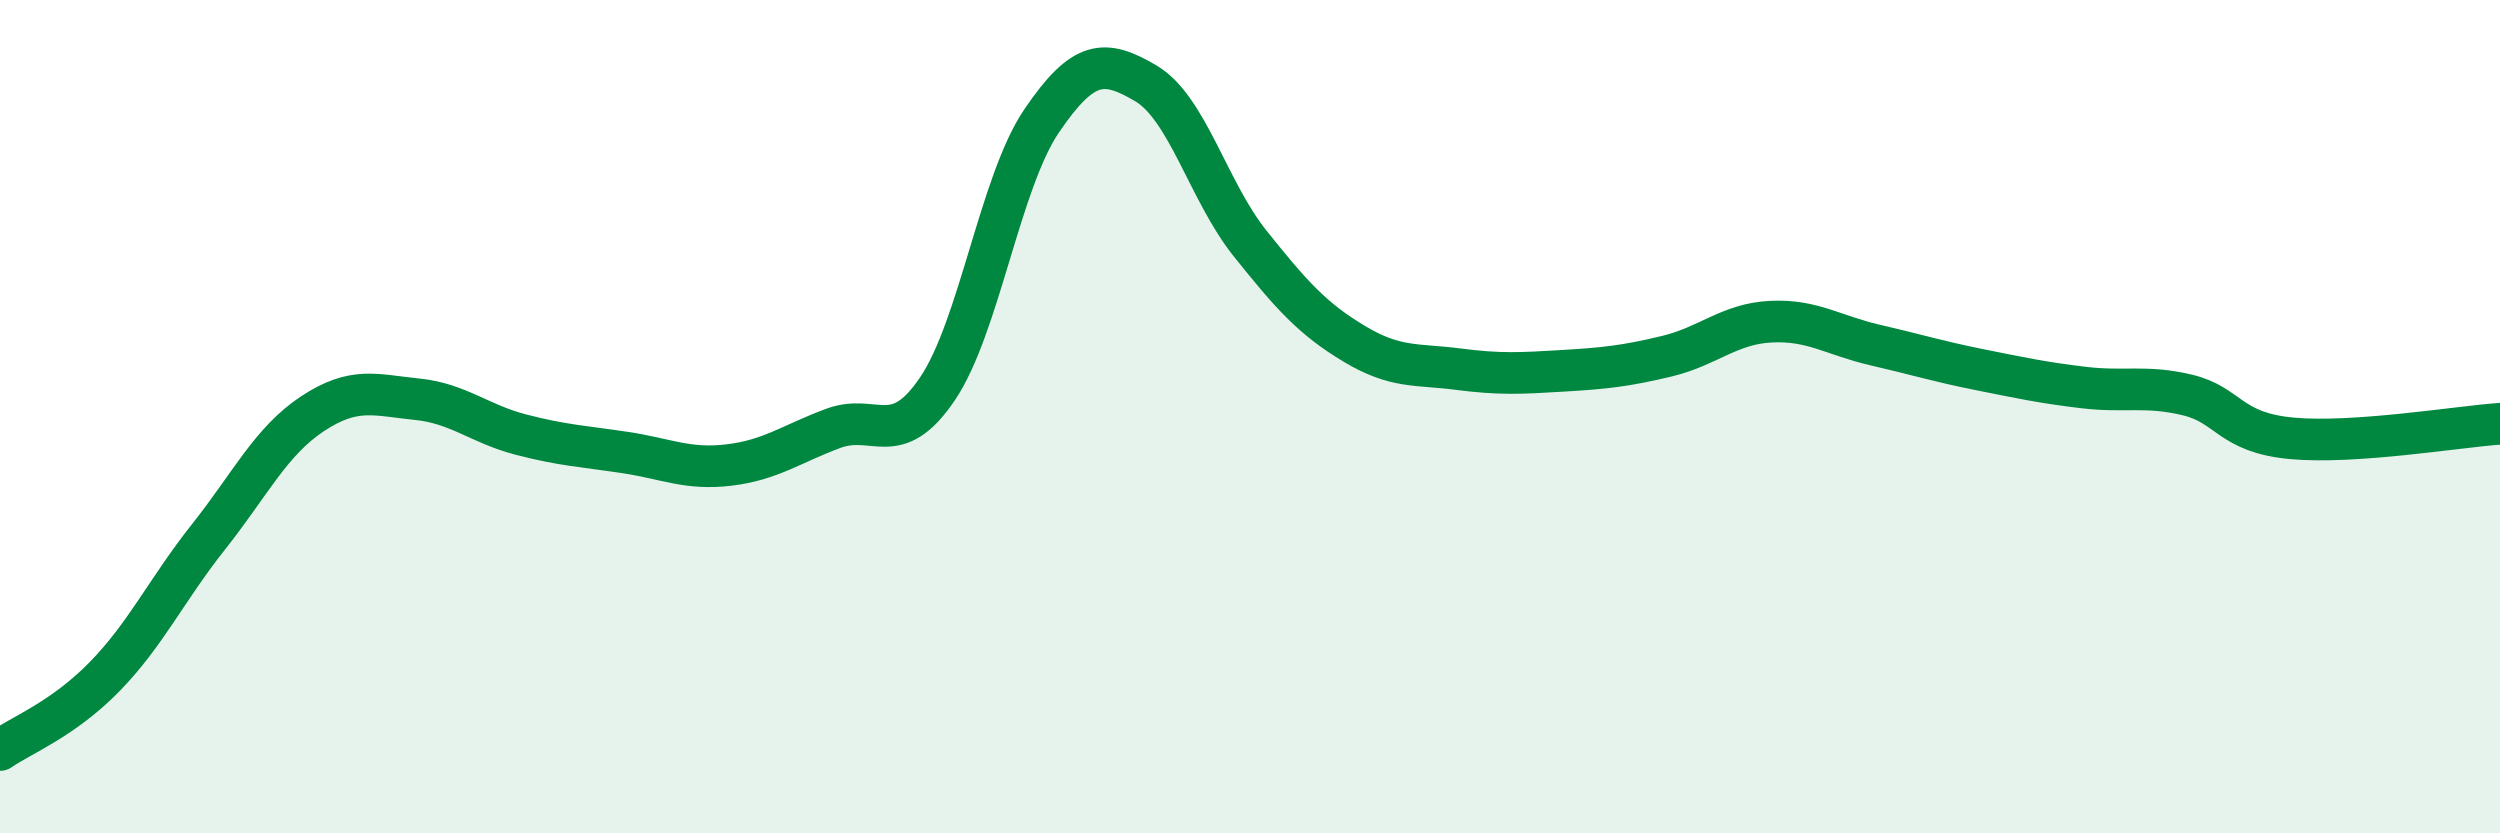
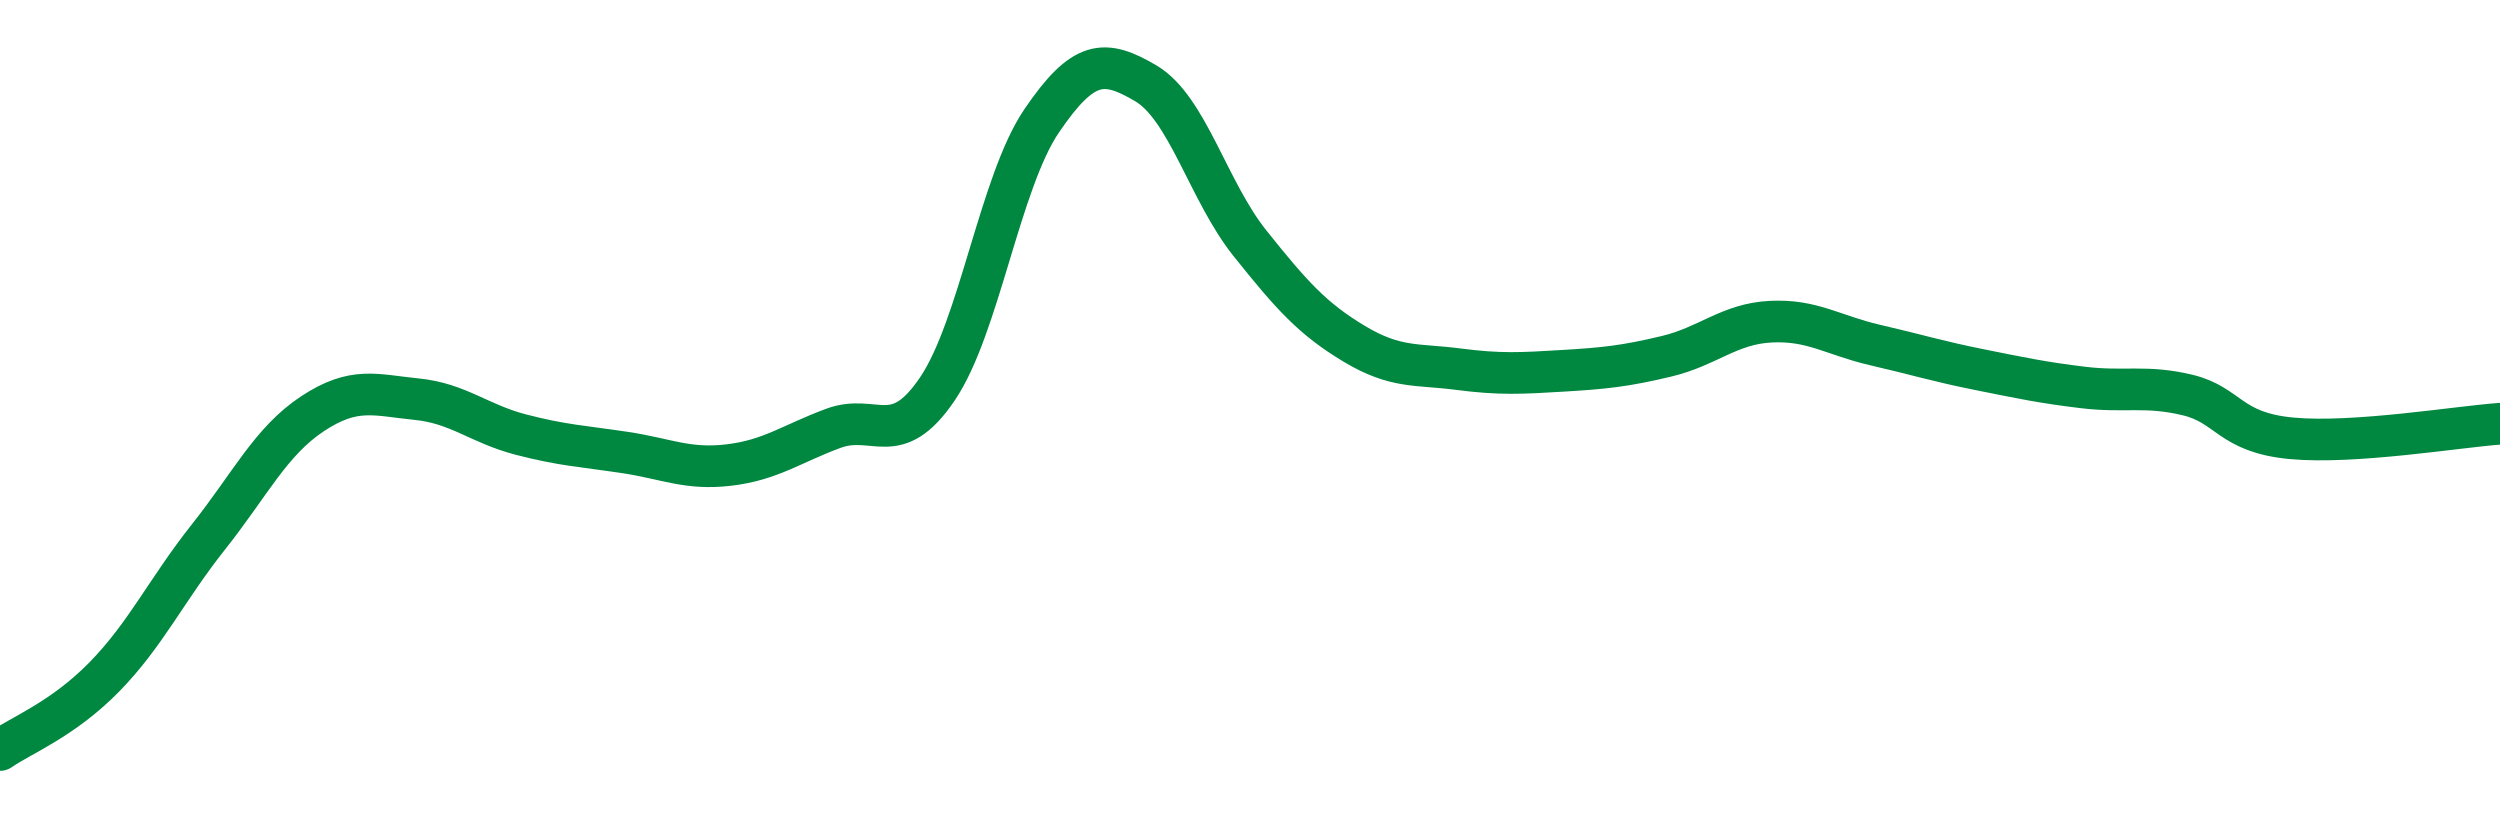
<svg xmlns="http://www.w3.org/2000/svg" width="60" height="20" viewBox="0 0 60 20">
-   <path d="M 0,18 C 0.5,17.65 1.5,17.27 2.5,16.25 C 3.5,15.23 4,14.15 5,12.89 C 6,11.63 6.5,10.59 7.5,9.93 C 8.5,9.27 9,9.48 10,9.58 C 11,9.68 11.5,10.17 12.5,10.43 C 13.5,10.69 14,10.71 15,10.86 C 16,11.01 16.5,11.28 17.5,11.16 C 18.5,11.04 19,10.65 20,10.28 C 21,9.91 21.5,10.81 22.5,9.33 C 23.5,7.85 24,4.37 25,2.9 C 26,1.43 26.5,1.41 27.5,2 C 28.5,2.59 29,4.59 30,5.84 C 31,7.09 31.5,7.65 32.5,8.25 C 33.5,8.85 34,8.73 35,8.86 C 36,8.99 36.5,8.96 37.5,8.9 C 38.5,8.84 39,8.79 40,8.55 C 41,8.31 41.5,7.77 42.5,7.72 C 43.5,7.67 44,8.05 45,8.28 C 46,8.51 46.5,8.67 47.5,8.87 C 48.5,9.07 49,9.18 50,9.3 C 51,9.42 51.5,9.24 52.5,9.48 C 53.5,9.72 53.5,10.38 55,10.52 C 56.5,10.66 59,10.24 60,10.17L60 20L0 20Z" fill="#008740" opacity="0.1" stroke-linecap="round" stroke-linejoin="round" />
  <path d="M 0,18 C 0.5,17.65 1.5,17.27 2.5,16.25 C 3.5,15.23 4,14.15 5,12.89 C 6,11.63 6.5,10.59 7.5,9.93 C 8.5,9.27 9,9.48 10,9.58 C 11,9.68 11.5,10.17 12.5,10.43 C 13.5,10.69 14,10.71 15,10.86 C 16,11.01 16.5,11.28 17.5,11.16 C 18.5,11.04 19,10.65 20,10.28 C 21,9.91 21.5,10.81 22.5,9.33 C 23.5,7.85 24,4.37 25,2.9 C 26,1.43 26.5,1.41 27.5,2 C 28.5,2.59 29,4.59 30,5.84 C 31,7.09 31.5,7.65 32.5,8.25 C 33.5,8.85 34,8.73 35,8.86 C 36,8.99 36.5,8.96 37.5,8.9 C 38.5,8.84 39,8.79 40,8.55 C 41,8.31 41.5,7.77 42.5,7.72 C 43.5,7.67 44,8.05 45,8.28 C 46,8.51 46.5,8.67 47.5,8.87 C 48.5,9.07 49,9.18 50,9.3 C 51,9.42 51.5,9.24 52.5,9.48 C 53.5,9.72 53.5,10.38 55,10.52 C 56.5,10.66 59,10.24 60,10.17" stroke="#008740" stroke-width="1" fill="none" stroke-linecap="round" stroke-linejoin="round" />
</svg>